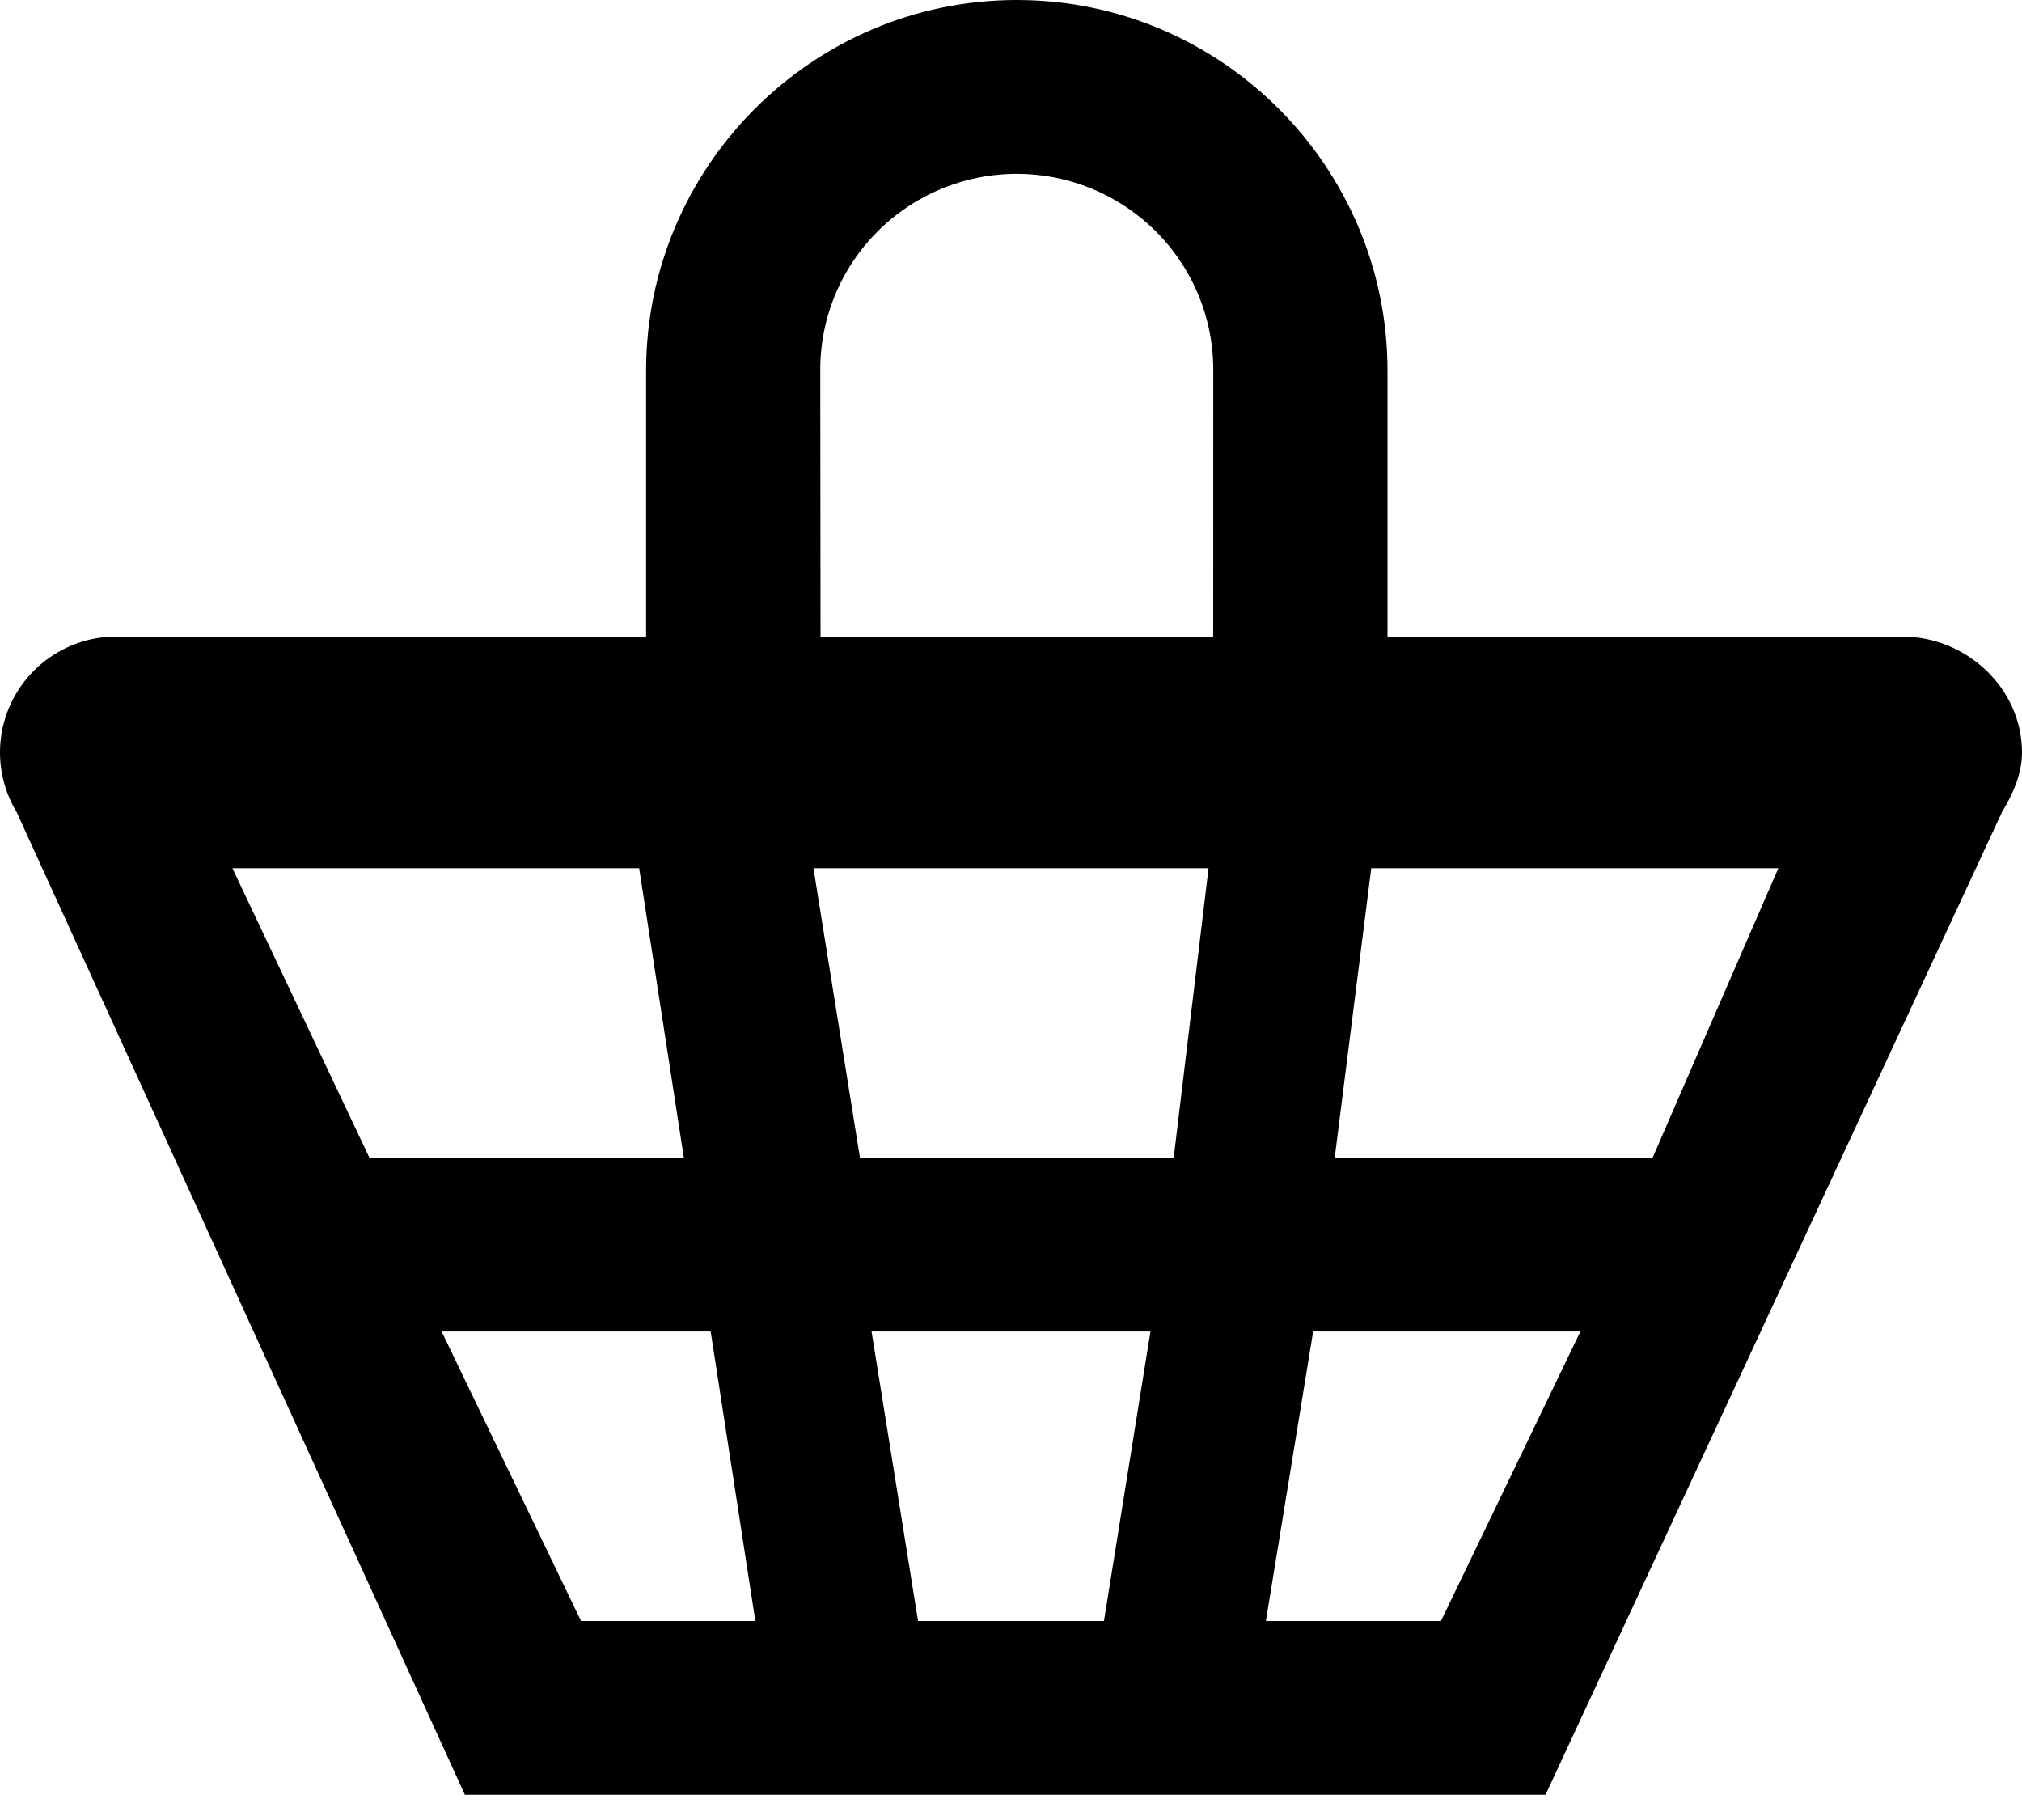
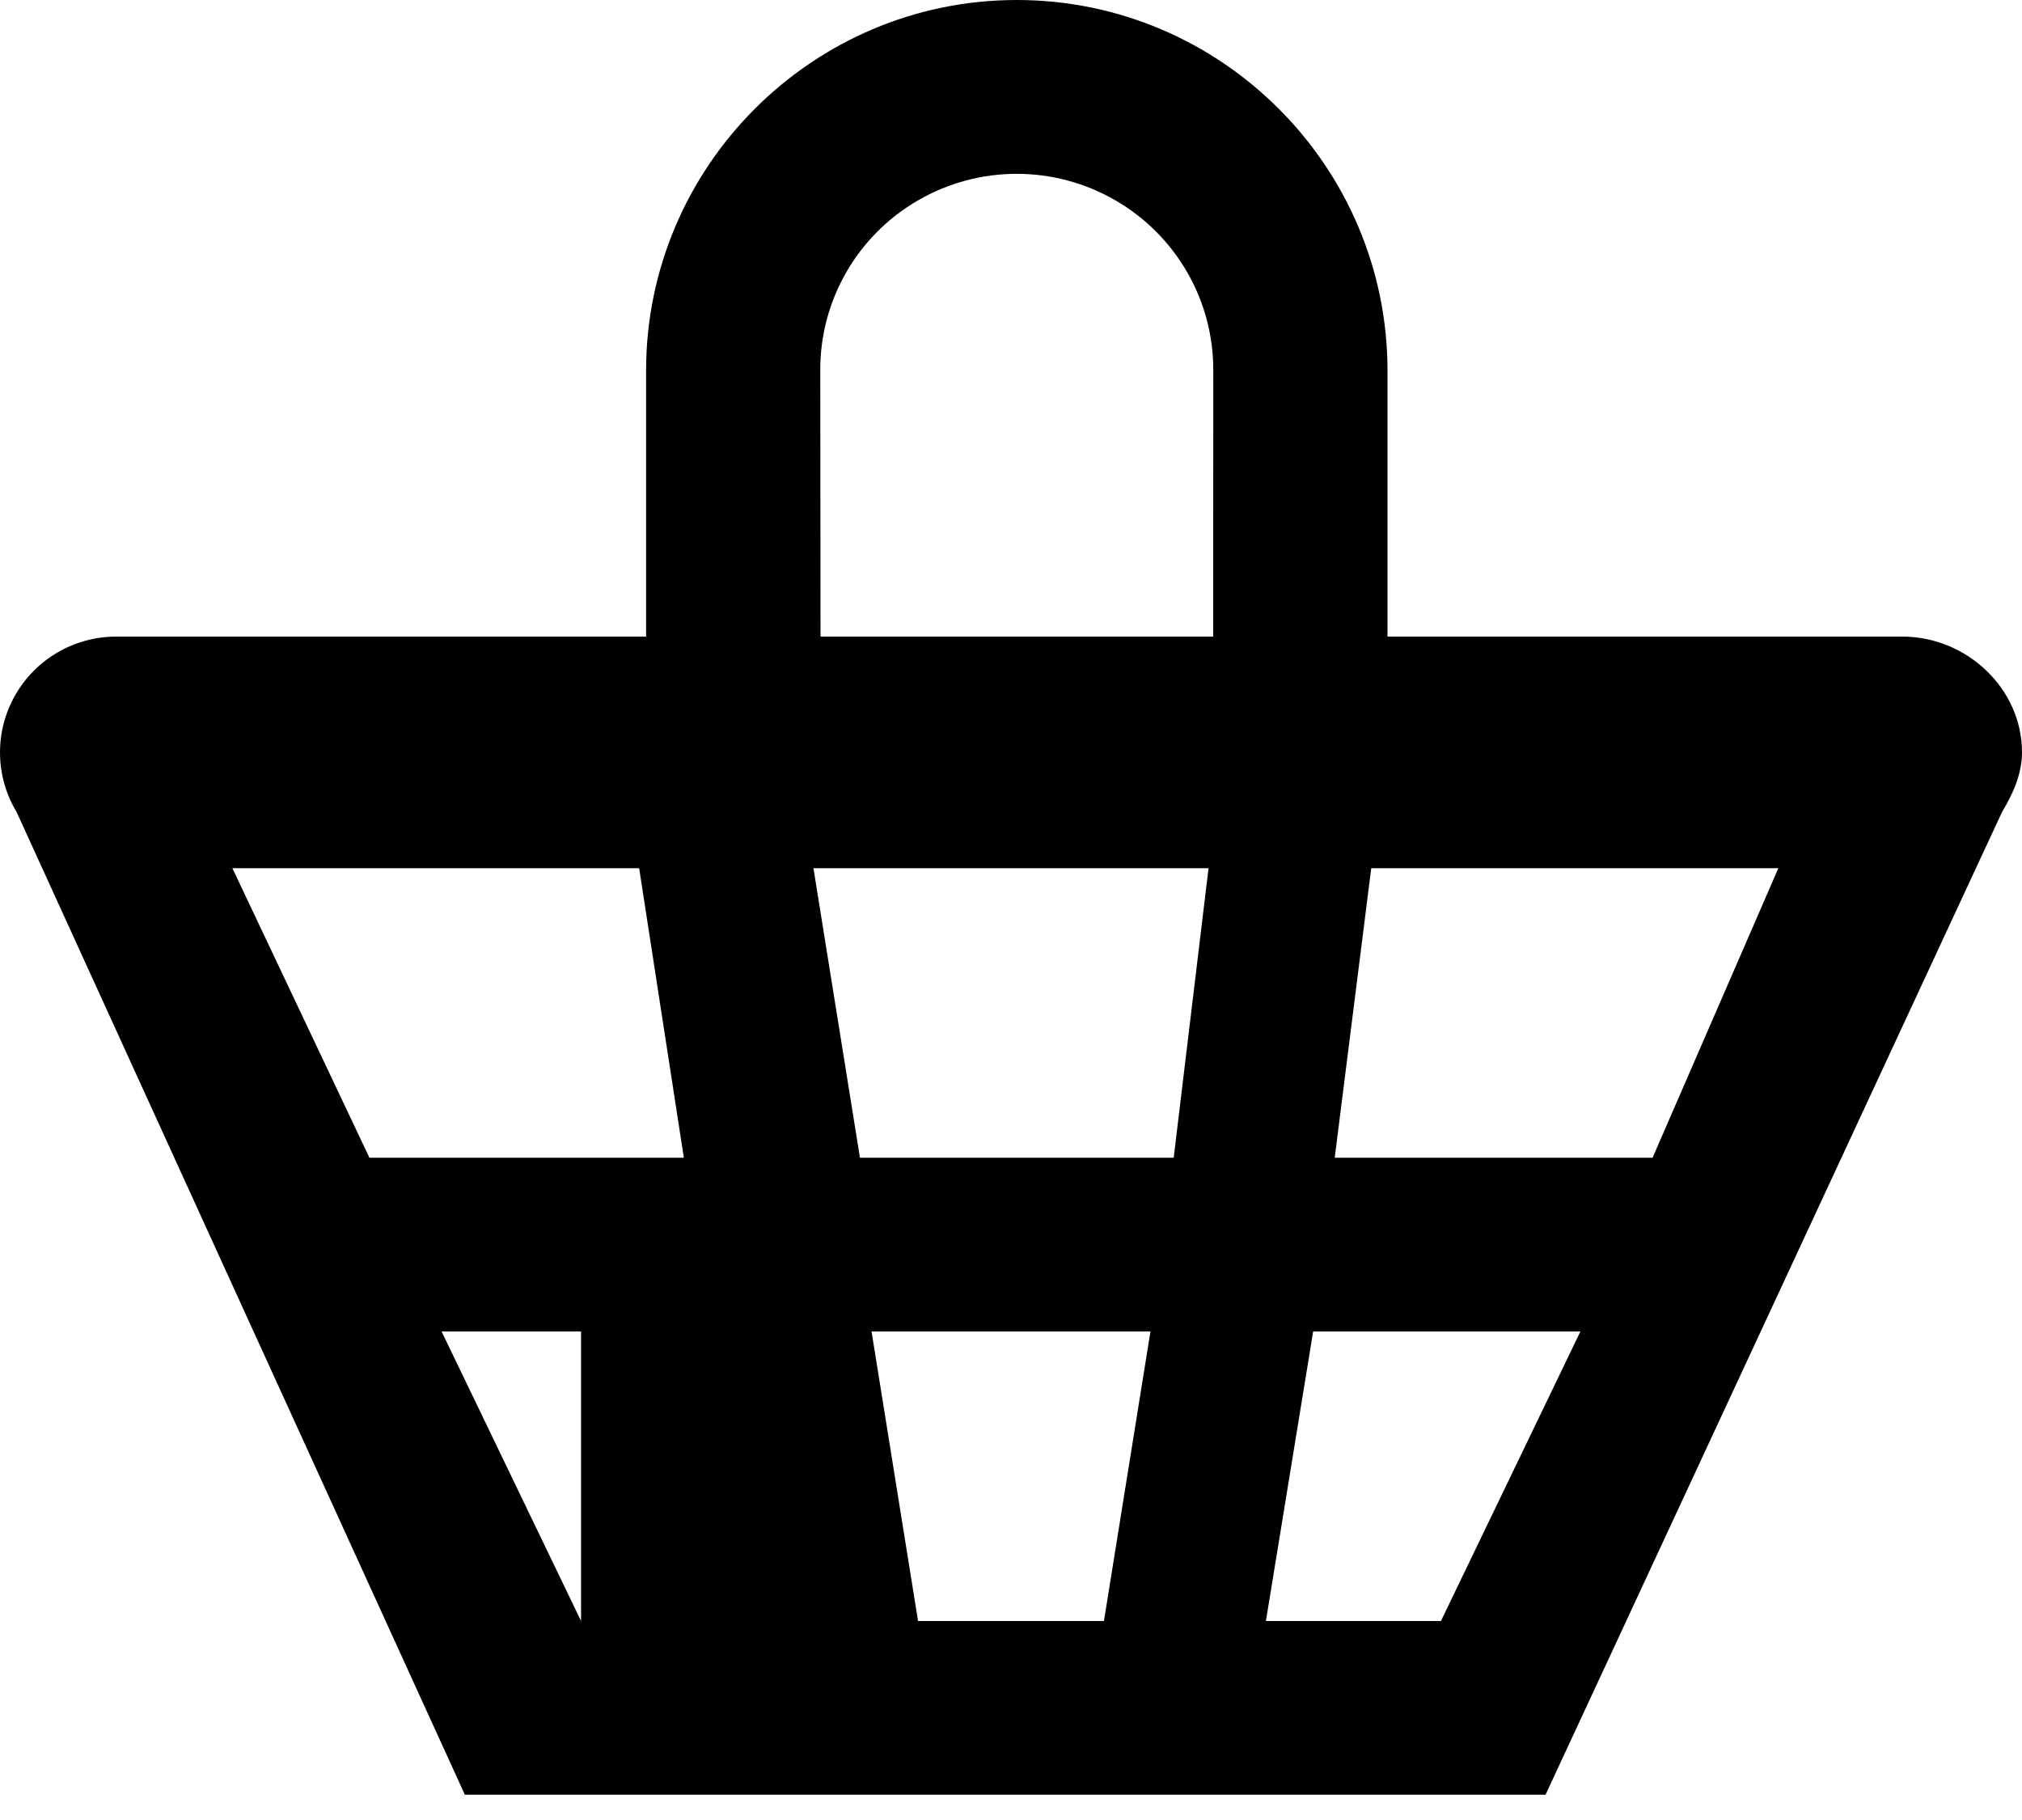
<svg xmlns="http://www.w3.org/2000/svg" width="30" height="27" viewBox="0 0 30 27" fill="none">
-   <path fill-rule="evenodd" clip-rule="evenodd" d="M28.225 9.444H20.586V5.498C20.586 2.474 18.121 0 15.086 0C12.052 0 9.586 2.474 9.586 5.498V9.444H1.724C1.103 9.444 0.53 9.777 0.224 10.316C-0.082 10.854 -0.074 11.515 0.246 12.046L6.897 26.625H22.931L29.704 12.046C29.86 11.788 30 11.486 30 11.162C30 10.213 29.178 9.444 28.225 9.444ZM3.448 12.88H9.483L10.146 17.175H5.481L3.448 12.88ZM8.621 24.048L6.552 19.753H10.544L11.207 24.048H8.621ZM16.379 24.048H13.621L12.931 19.753H17.069L16.379 24.048ZM17.414 17.175H12.759L12.069 12.88H17.931L17.414 17.175ZM18 9.444H12.174L12.17 5.498C12.165 4.457 12.719 3.493 13.623 2.971C14.528 2.448 15.643 2.448 16.547 2.971C17.451 3.493 18.006 4.457 18.001 5.498L18 9.444ZM21.379 24.048H18.782L19.483 19.753H23.448L21.379 24.048ZM24.519 17.175H19.803L20.345 12.88H26.385L24.519 17.175Z" fill="black" />
+   <path fill-rule="evenodd" clip-rule="evenodd" d="M28.225 9.444H20.586V5.498C20.586 2.474 18.121 0 15.086 0C12.052 0 9.586 2.474 9.586 5.498V9.444H1.724C1.103 9.444 0.53 9.777 0.224 10.316C-0.082 10.854 -0.074 11.515 0.246 12.046L6.897 26.625H22.931L29.704 12.046C29.86 11.788 30 11.486 30 11.162C30 10.213 29.178 9.444 28.225 9.444ZM3.448 12.88H9.483L10.146 17.175H5.481L3.448 12.88ZM8.621 24.048L6.552 19.753H10.544H8.621ZM16.379 24.048H13.621L12.931 19.753H17.069L16.379 24.048ZM17.414 17.175H12.759L12.069 12.88H17.931L17.414 17.175ZM18 9.444H12.174L12.17 5.498C12.165 4.457 12.719 3.493 13.623 2.971C14.528 2.448 15.643 2.448 16.547 2.971C17.451 3.493 18.006 4.457 18.001 5.498L18 9.444ZM21.379 24.048H18.782L19.483 19.753H23.448L21.379 24.048ZM24.519 17.175H19.803L20.345 12.88H26.385L24.519 17.175Z" fill="black" />
</svg>